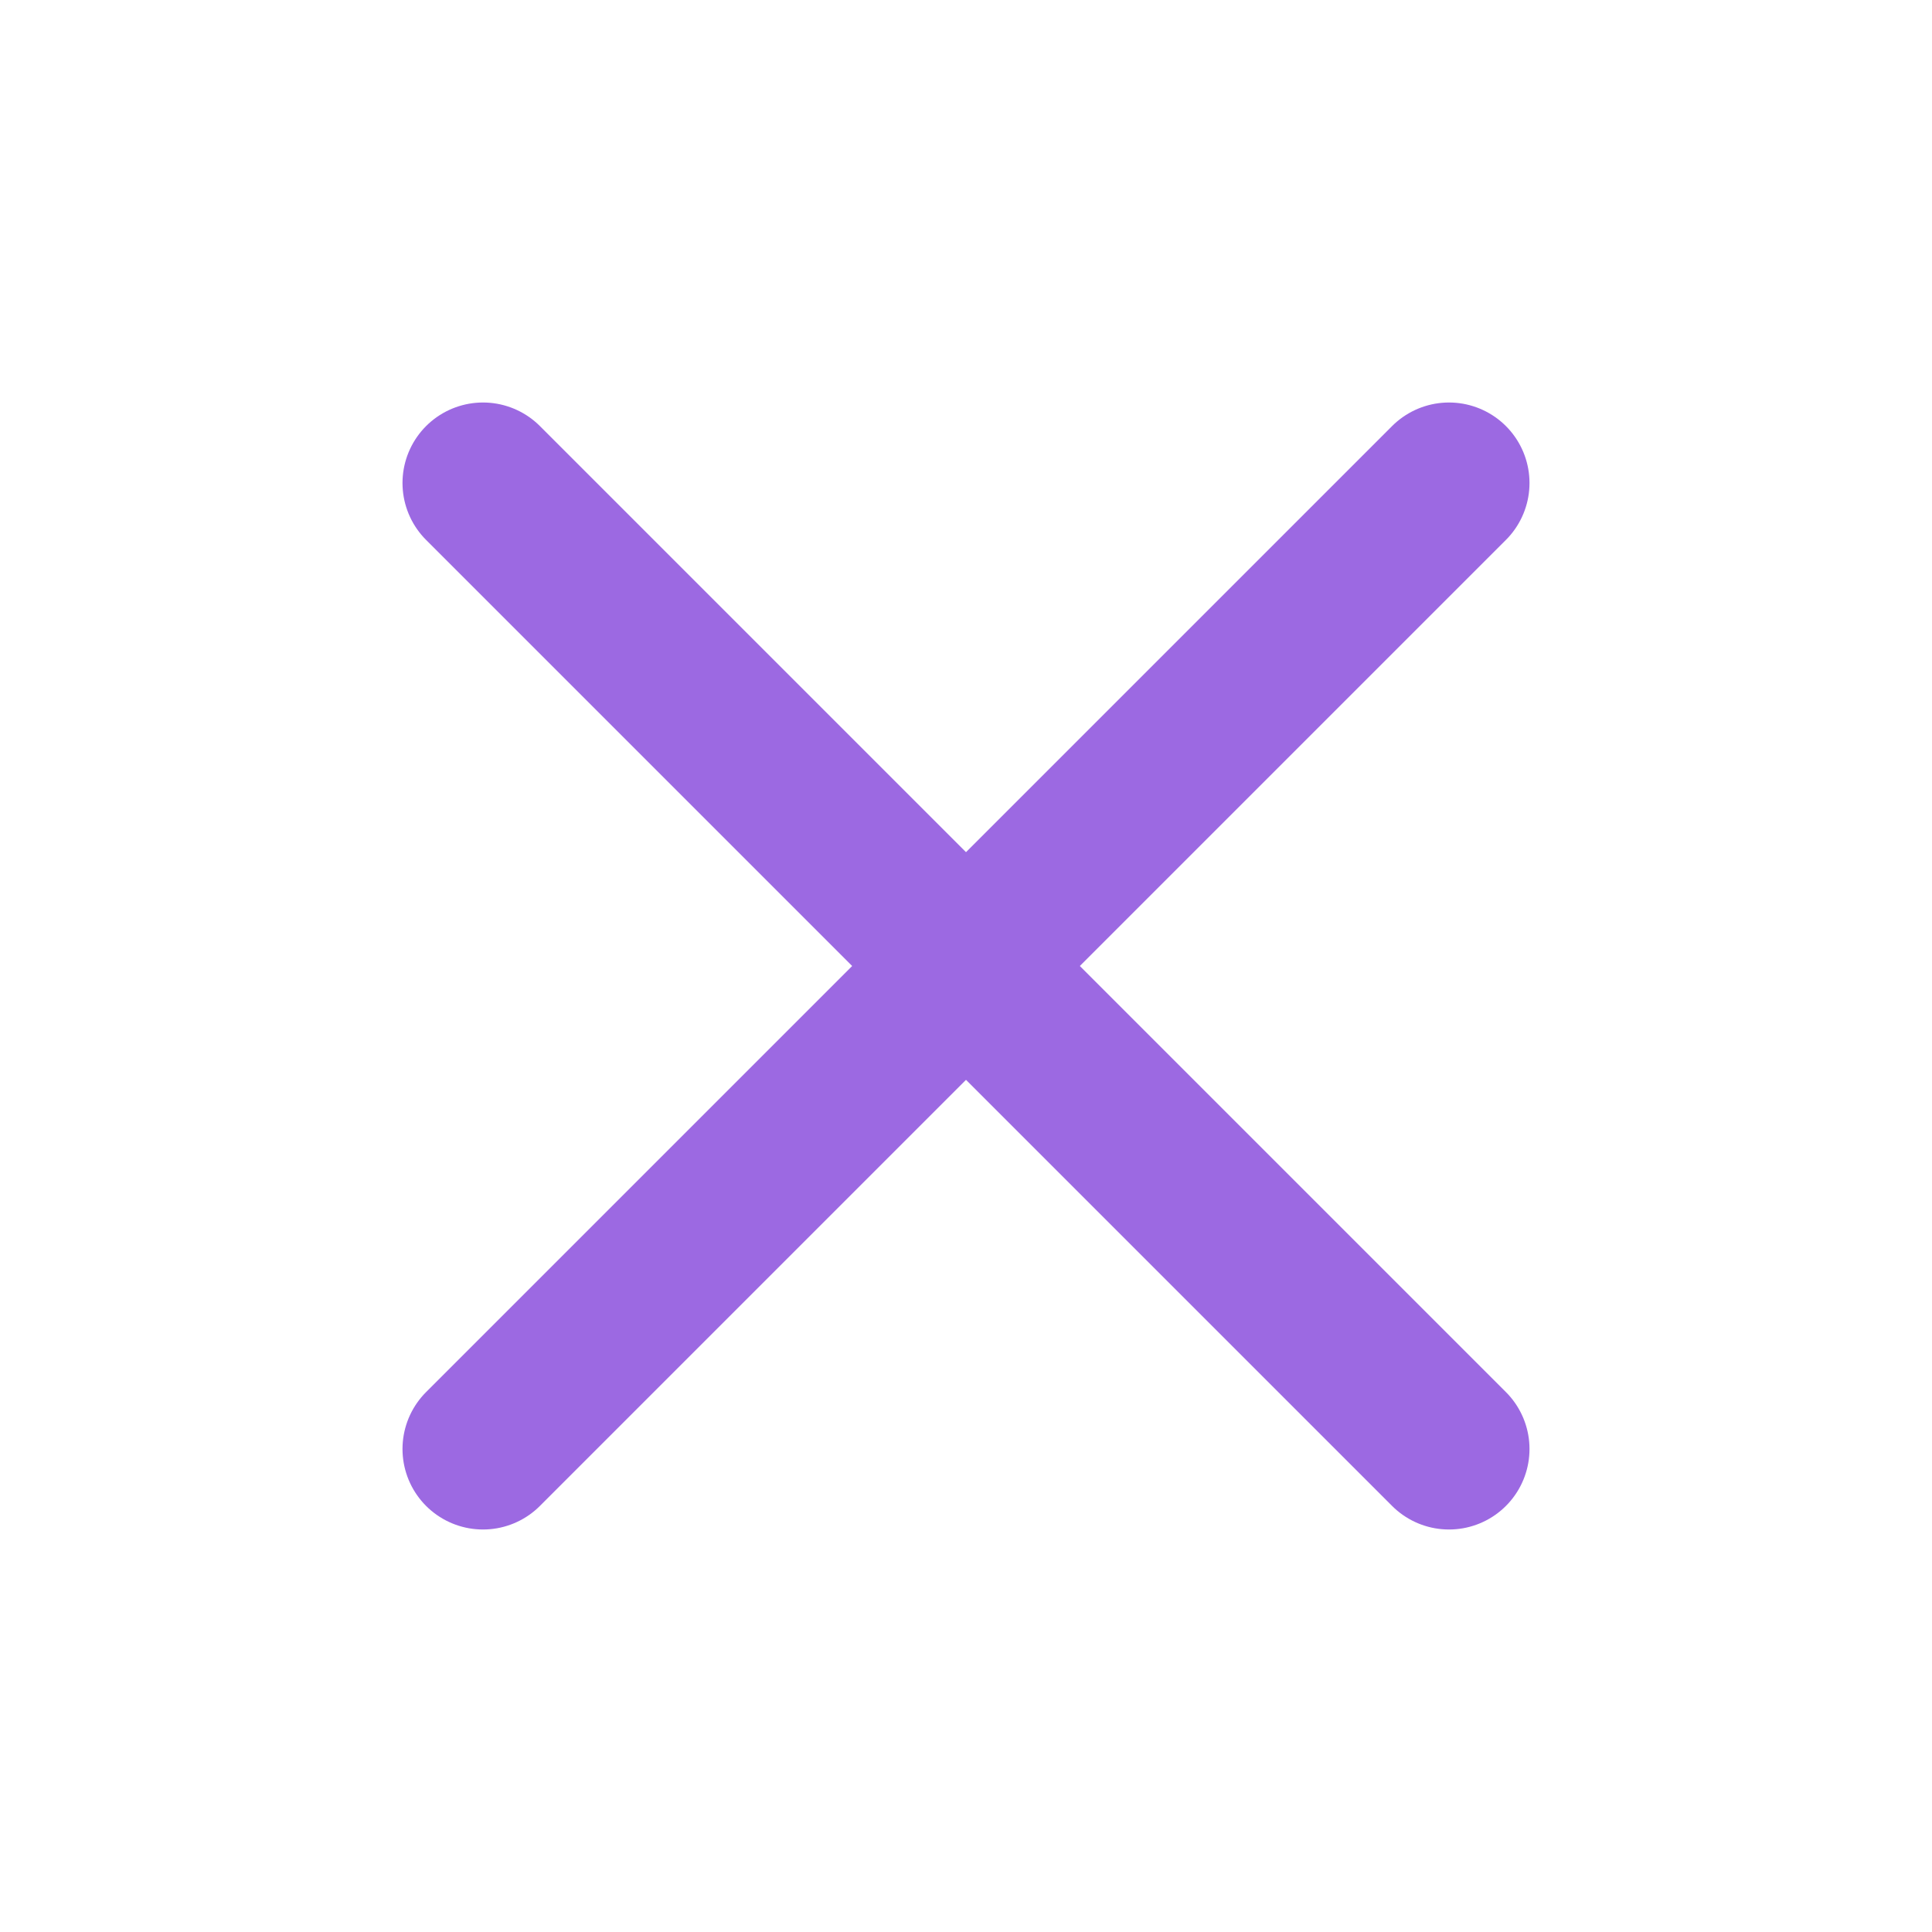
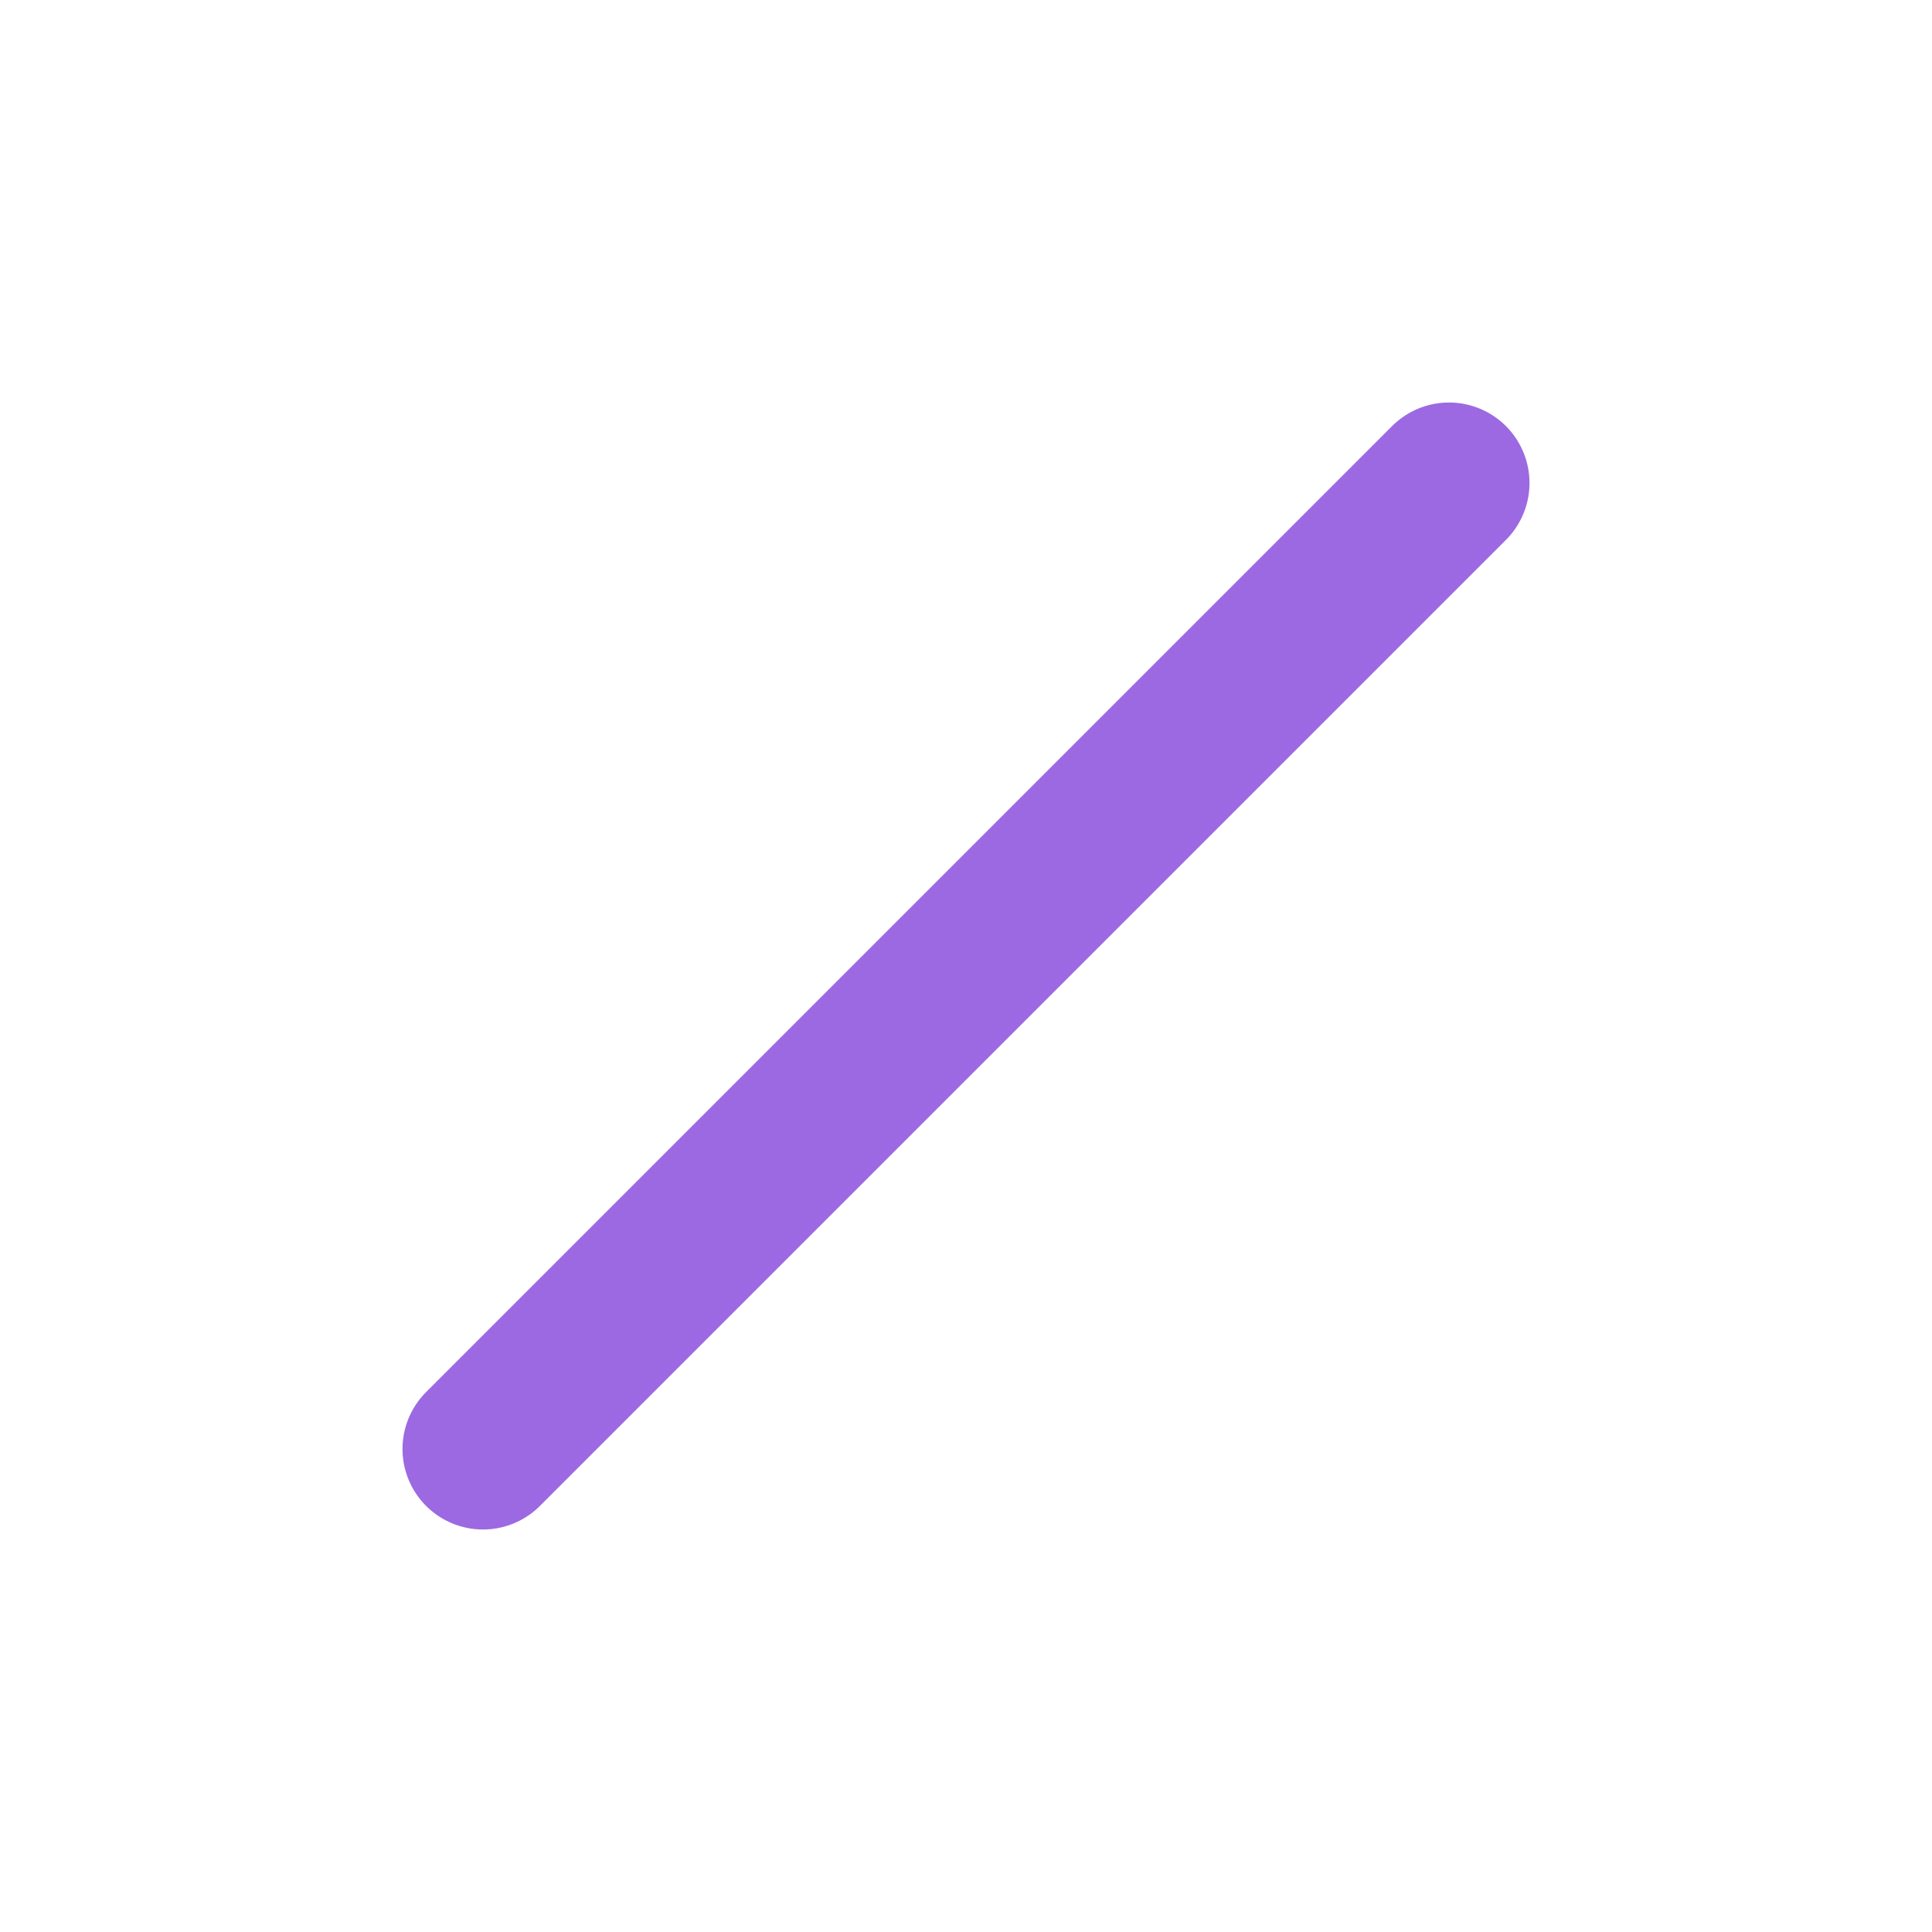
<svg xmlns="http://www.w3.org/2000/svg" class="lucide lucide-x-icon lucide-x" stroke-linejoin="round" stroke-linecap="round" stroke-width="2" stroke="#9c69e2" fill="none" viewBox="0 0 24 24" height="24" width="24">
  <path d="M18 6 6 18" />
-   <path d="m6 6 12 12" />
</svg>